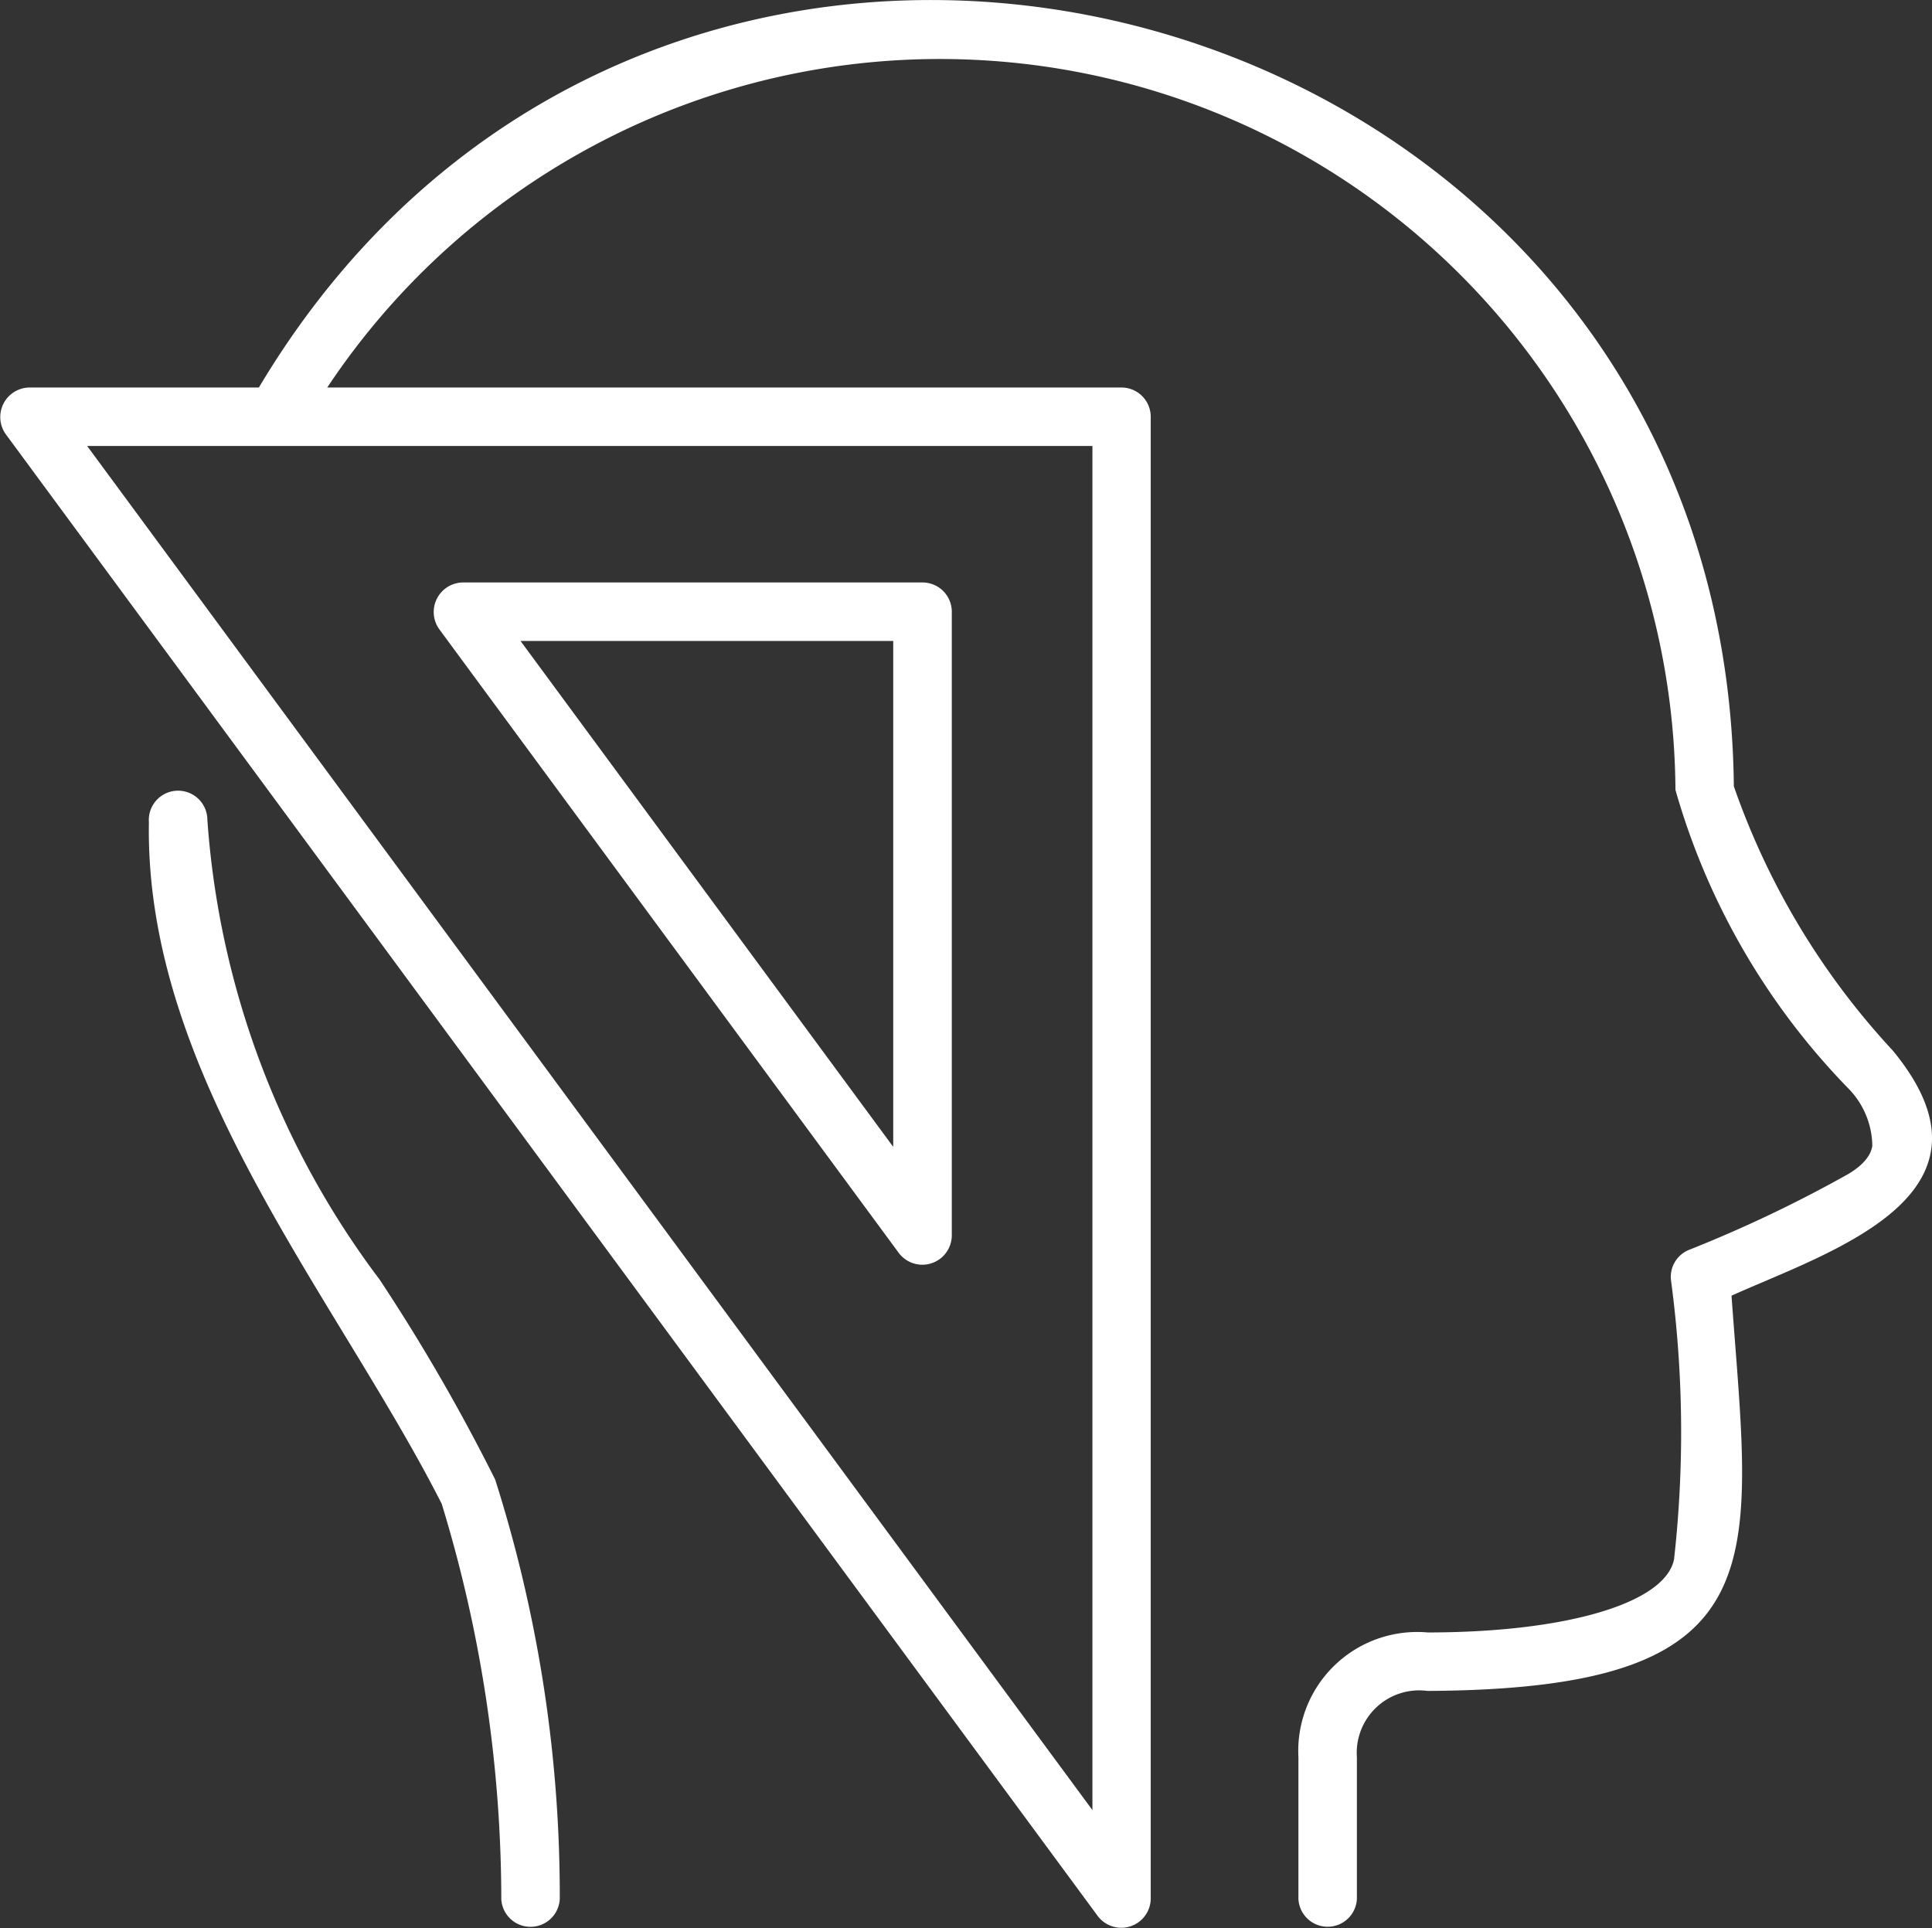
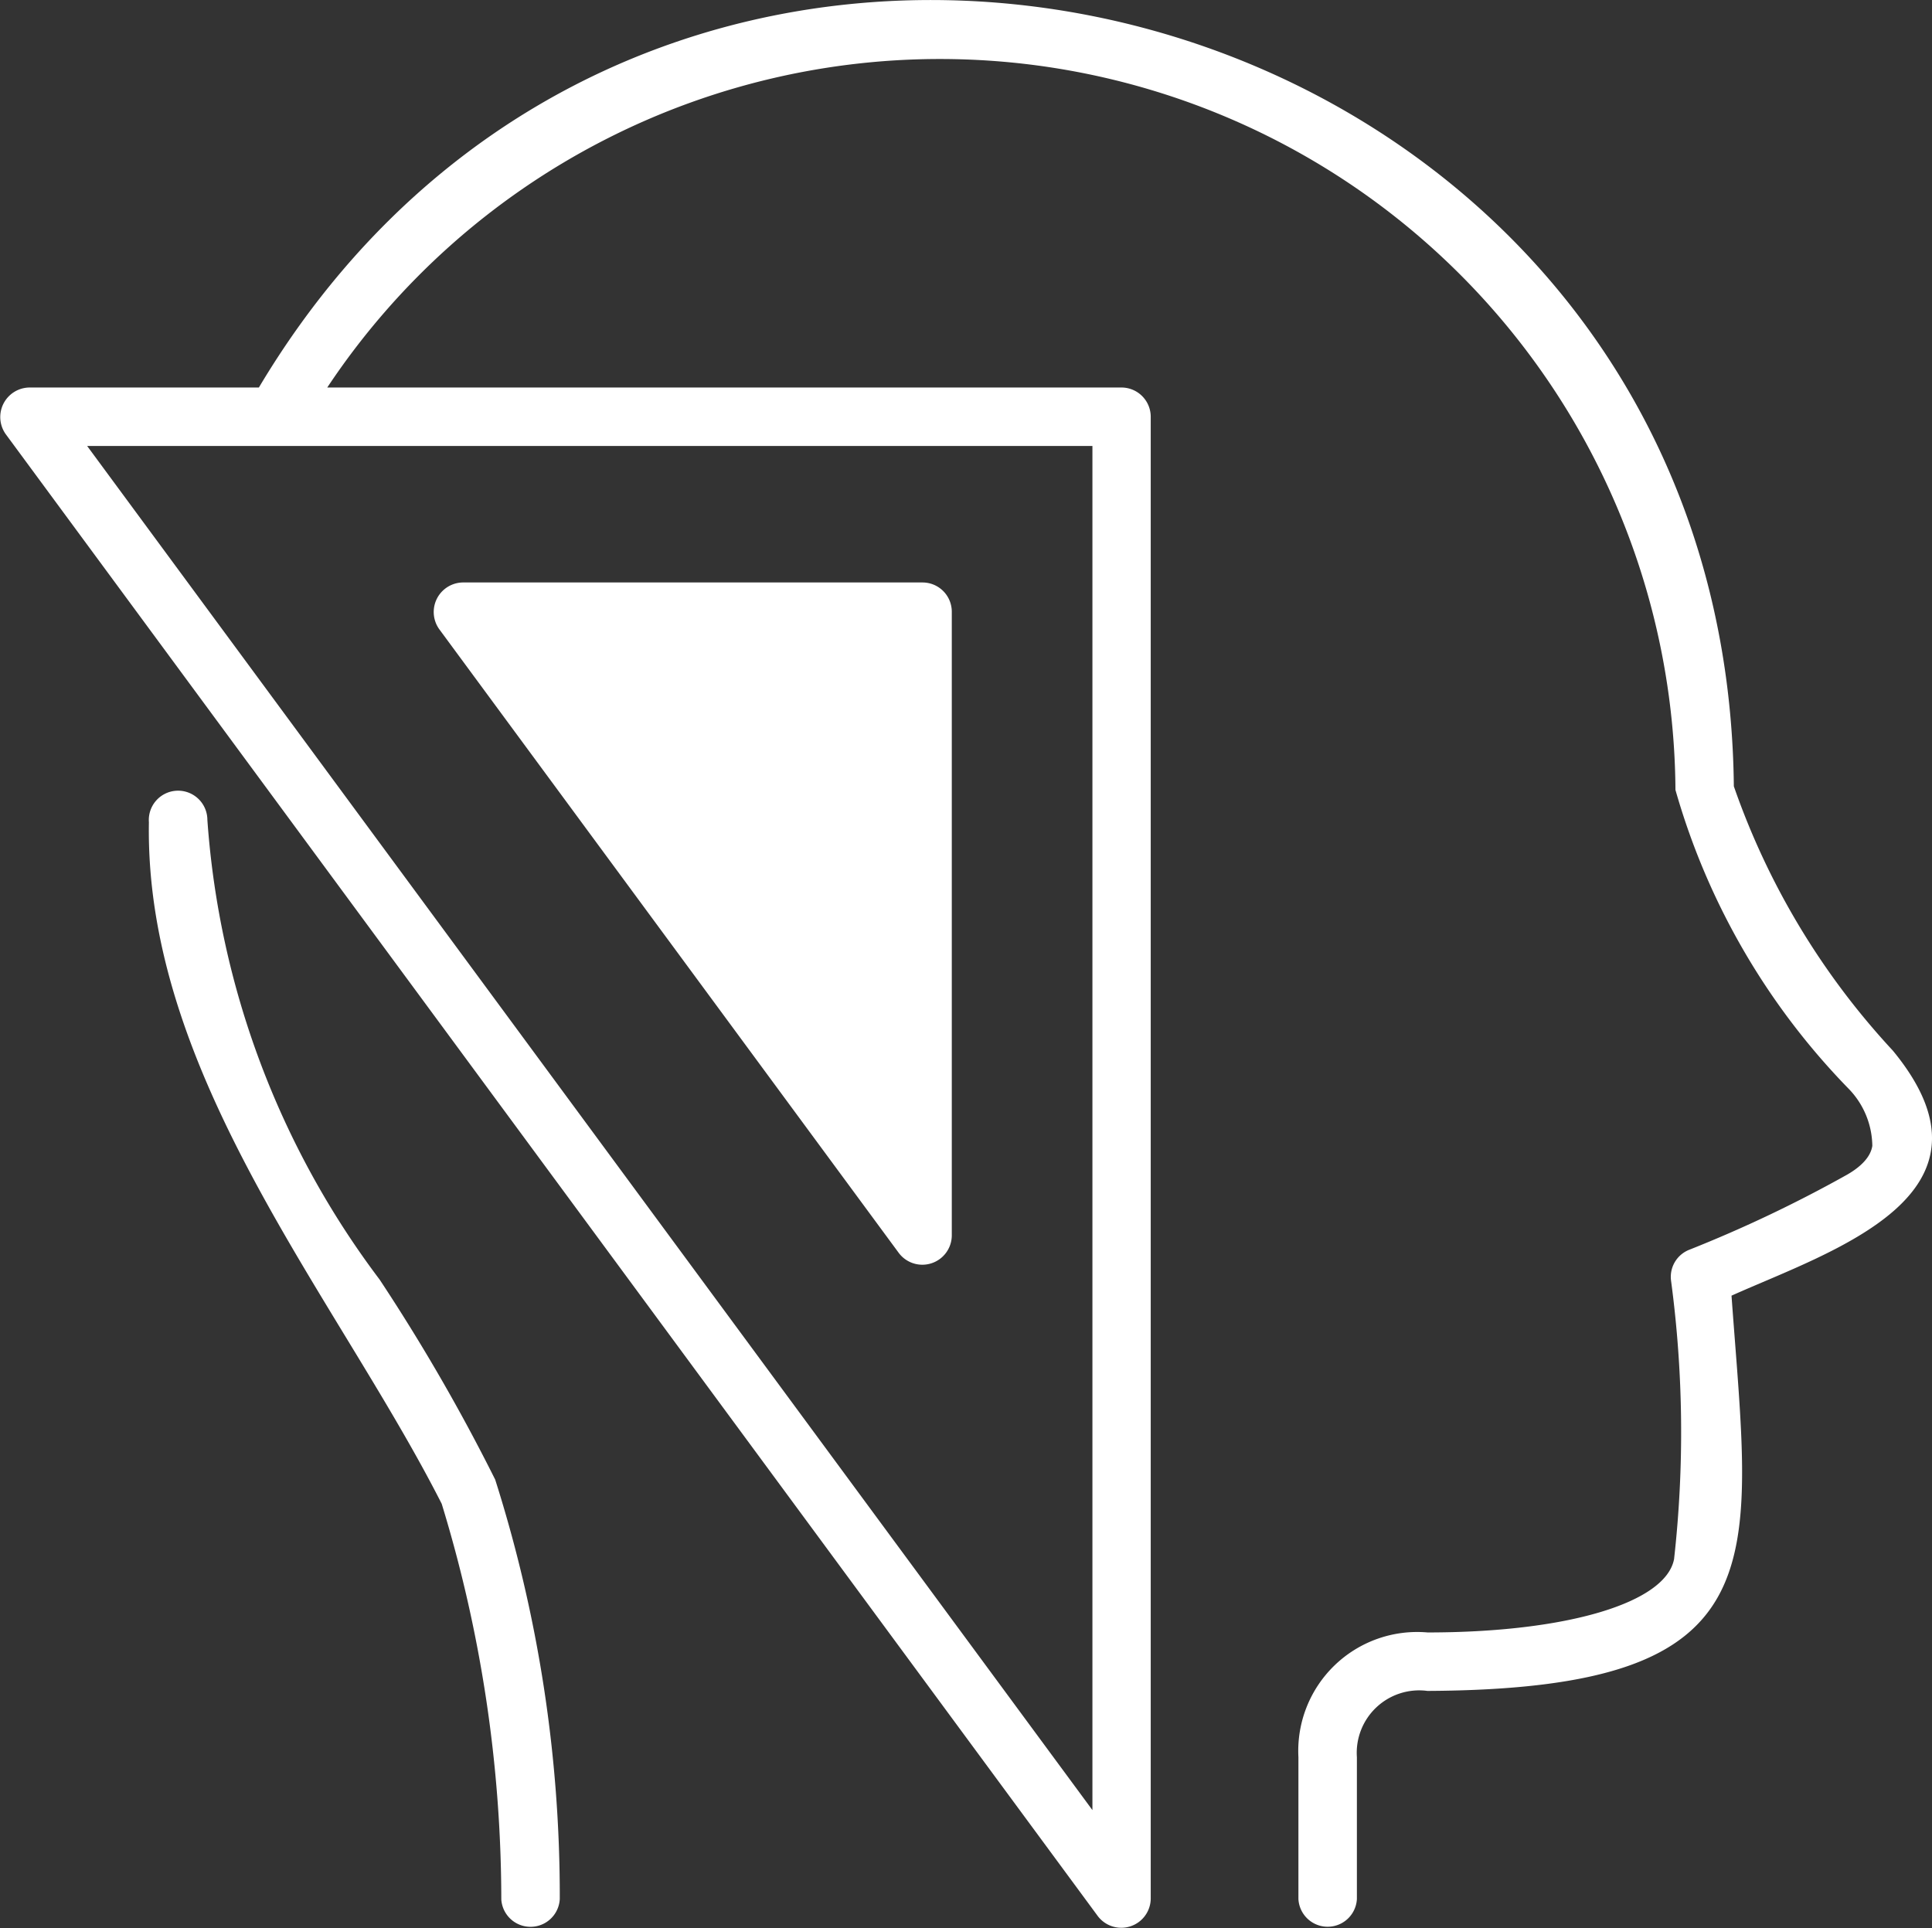
<svg xmlns="http://www.w3.org/2000/svg" viewBox="0 0 22.434 22.393">
  <rect x="0" y="0" width="22.434" height="22.393" fill="#333333" stroke="none" />
  <g data-name="Layer 2">
-     <path d="M5.75 17.182a15.954 15.954 0 0 1 .75 4.868.34.34 0 0 1-.679.007 15.741 15.741 0 0 0-.692-4.594c-1.219-2.4-3.45-4.971-3.4-7.915a.34.34 0 1 1 .679-.027 10.029 10.029 0 0 0 2 5.338 22.1 22.1 0 0 1 1.342 2.323Zm14.356-2.136c.225 3.118.591 4.57-3.531 4.59a.725.725 0 0 0-.819.77v1.647a.34.34 0 0 1-.679 0v-1.647a1.381 1.381 0 0 1 1.5-1.449c1.615 0 2.765-.342 2.862-.852a13.272 13.272 0 0 0-.035-3.232.338.338 0 0 1 .214-.361 15.285 15.285 0 0 0 1.832-.872c.258-.149.283-.288.291-.333a.968.968 0 0 0-.28-.669 8.173 8.173 0 0 1-2.006-3.465A8.541 8.541 0 0 0 3.8 4.5h9.223a.34.34 0 0 1 .339.34v17.213a.342.342 0 0 1-.613.2L.066 5.041A.343.343 0 0 1 .34 4.5h2.666C7.764-3.48 20.039-.171 20.133 9.131a8.705 8.705 0 0 0 1.846 3.069c1.381 1.676-.713 2.326-1.873 2.846Zm-7.421-9.867H1.012L12.685 21.02ZM5.371 6.764h5.341a.34.34 0 0 1 .34.34v7.248a.342.342 0 0 1-.614.2L5.1 7.306a.343.343 0 0 1 .271-.542Zm.673.679 4.328 5.875V7.443Z" data-name="Layer 1" fill="#ffffff" class="fill-000000" />
+     <path d="M5.75 17.182a15.954 15.954 0 0 1 .75 4.868.34.34 0 0 1-.679.007 15.741 15.741 0 0 0-.692-4.594c-1.219-2.4-3.45-4.971-3.4-7.915a.34.34 0 1 1 .679-.027 10.029 10.029 0 0 0 2 5.338 22.1 22.1 0 0 1 1.342 2.323Zm14.356-2.136c.225 3.118.591 4.57-3.531 4.59a.725.725 0 0 0-.819.77v1.647a.34.34 0 0 1-.679 0v-1.647a1.381 1.381 0 0 1 1.5-1.449c1.615 0 2.765-.342 2.862-.852a13.272 13.272 0 0 0-.035-3.232.338.338 0 0 1 .214-.361 15.285 15.285 0 0 0 1.832-.872c.258-.149.283-.288.291-.333a.968.968 0 0 0-.28-.669 8.173 8.173 0 0 1-2.006-3.465A8.541 8.541 0 0 0 3.8 4.5h9.223a.34.34 0 0 1 .339.34v17.213a.342.342 0 0 1-.613.2L.066 5.041A.343.343 0 0 1 .34 4.5h2.666C7.764-3.48 20.039-.171 20.133 9.131a8.705 8.705 0 0 0 1.846 3.069c1.381 1.676-.713 2.326-1.873 2.846Zm-7.421-9.867H1.012L12.685 21.02ZM5.371 6.764h5.341a.34.34 0 0 1 .34.34v7.248a.342.342 0 0 1-.614.2L5.1 7.306a.343.343 0 0 1 .271-.542Zm.673.679 4.328 5.875Z" data-name="Layer 1" fill="#ffffff" class="fill-000000" />
  </g>
</svg>